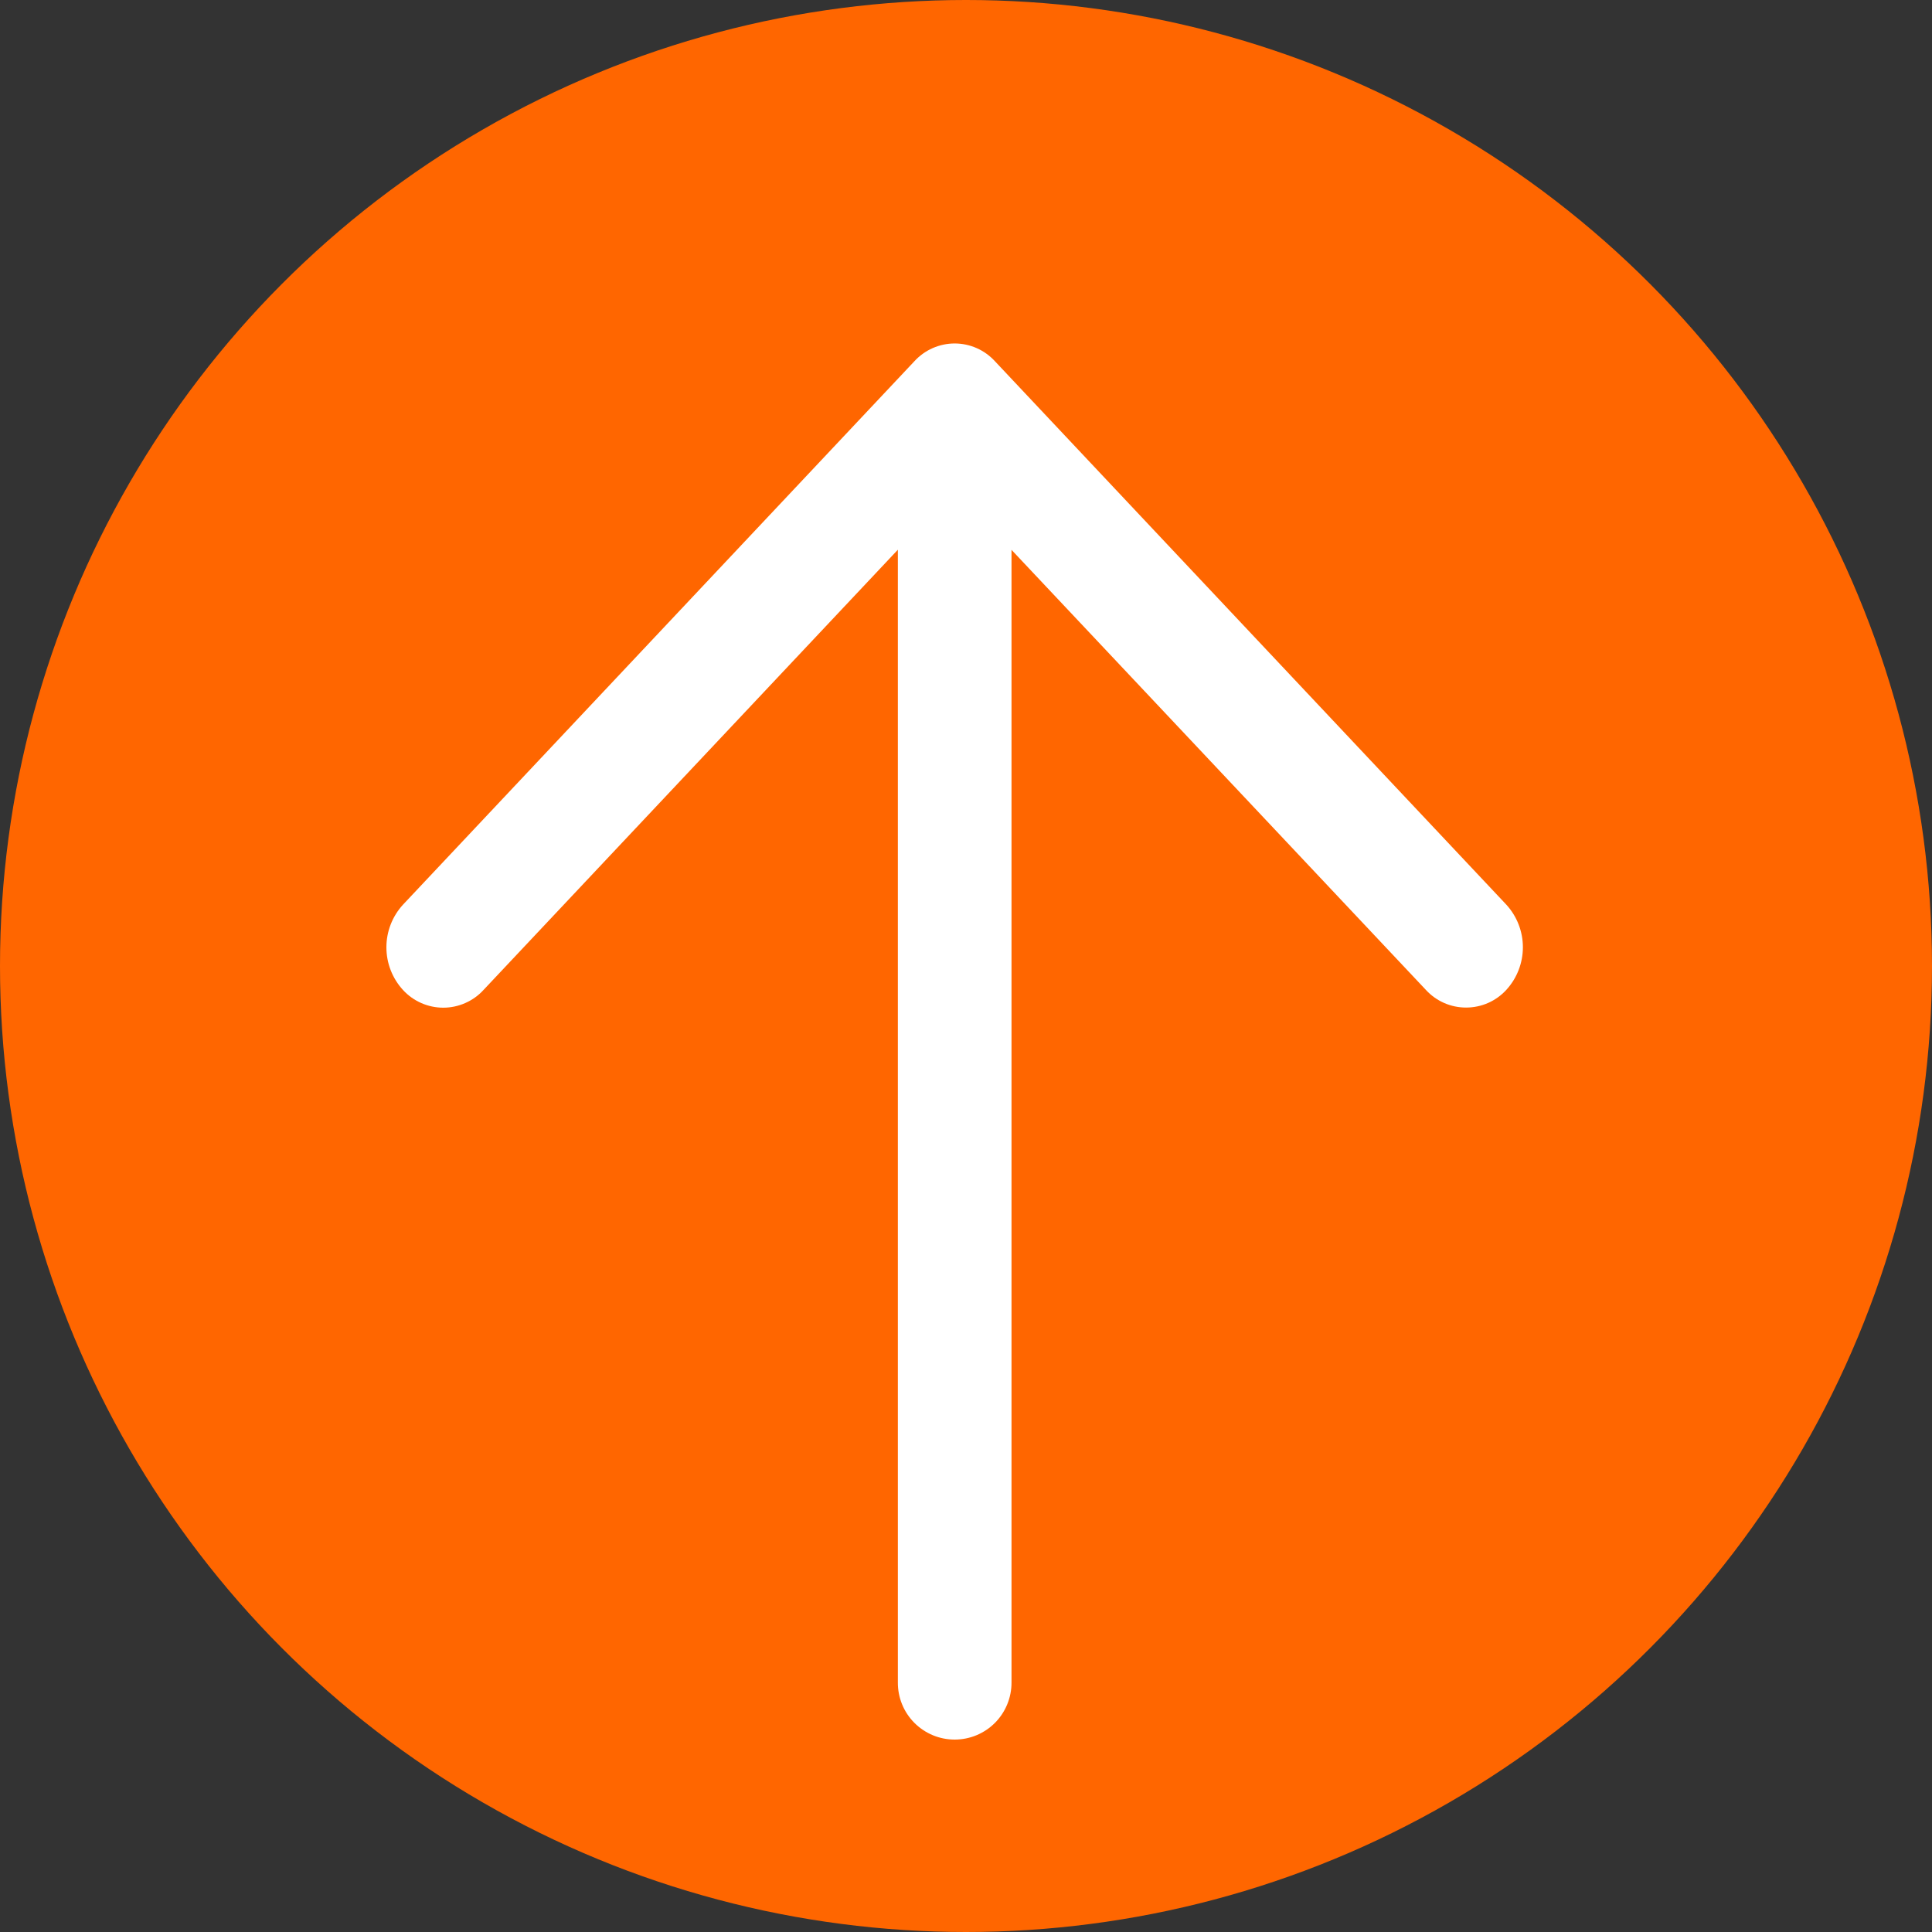
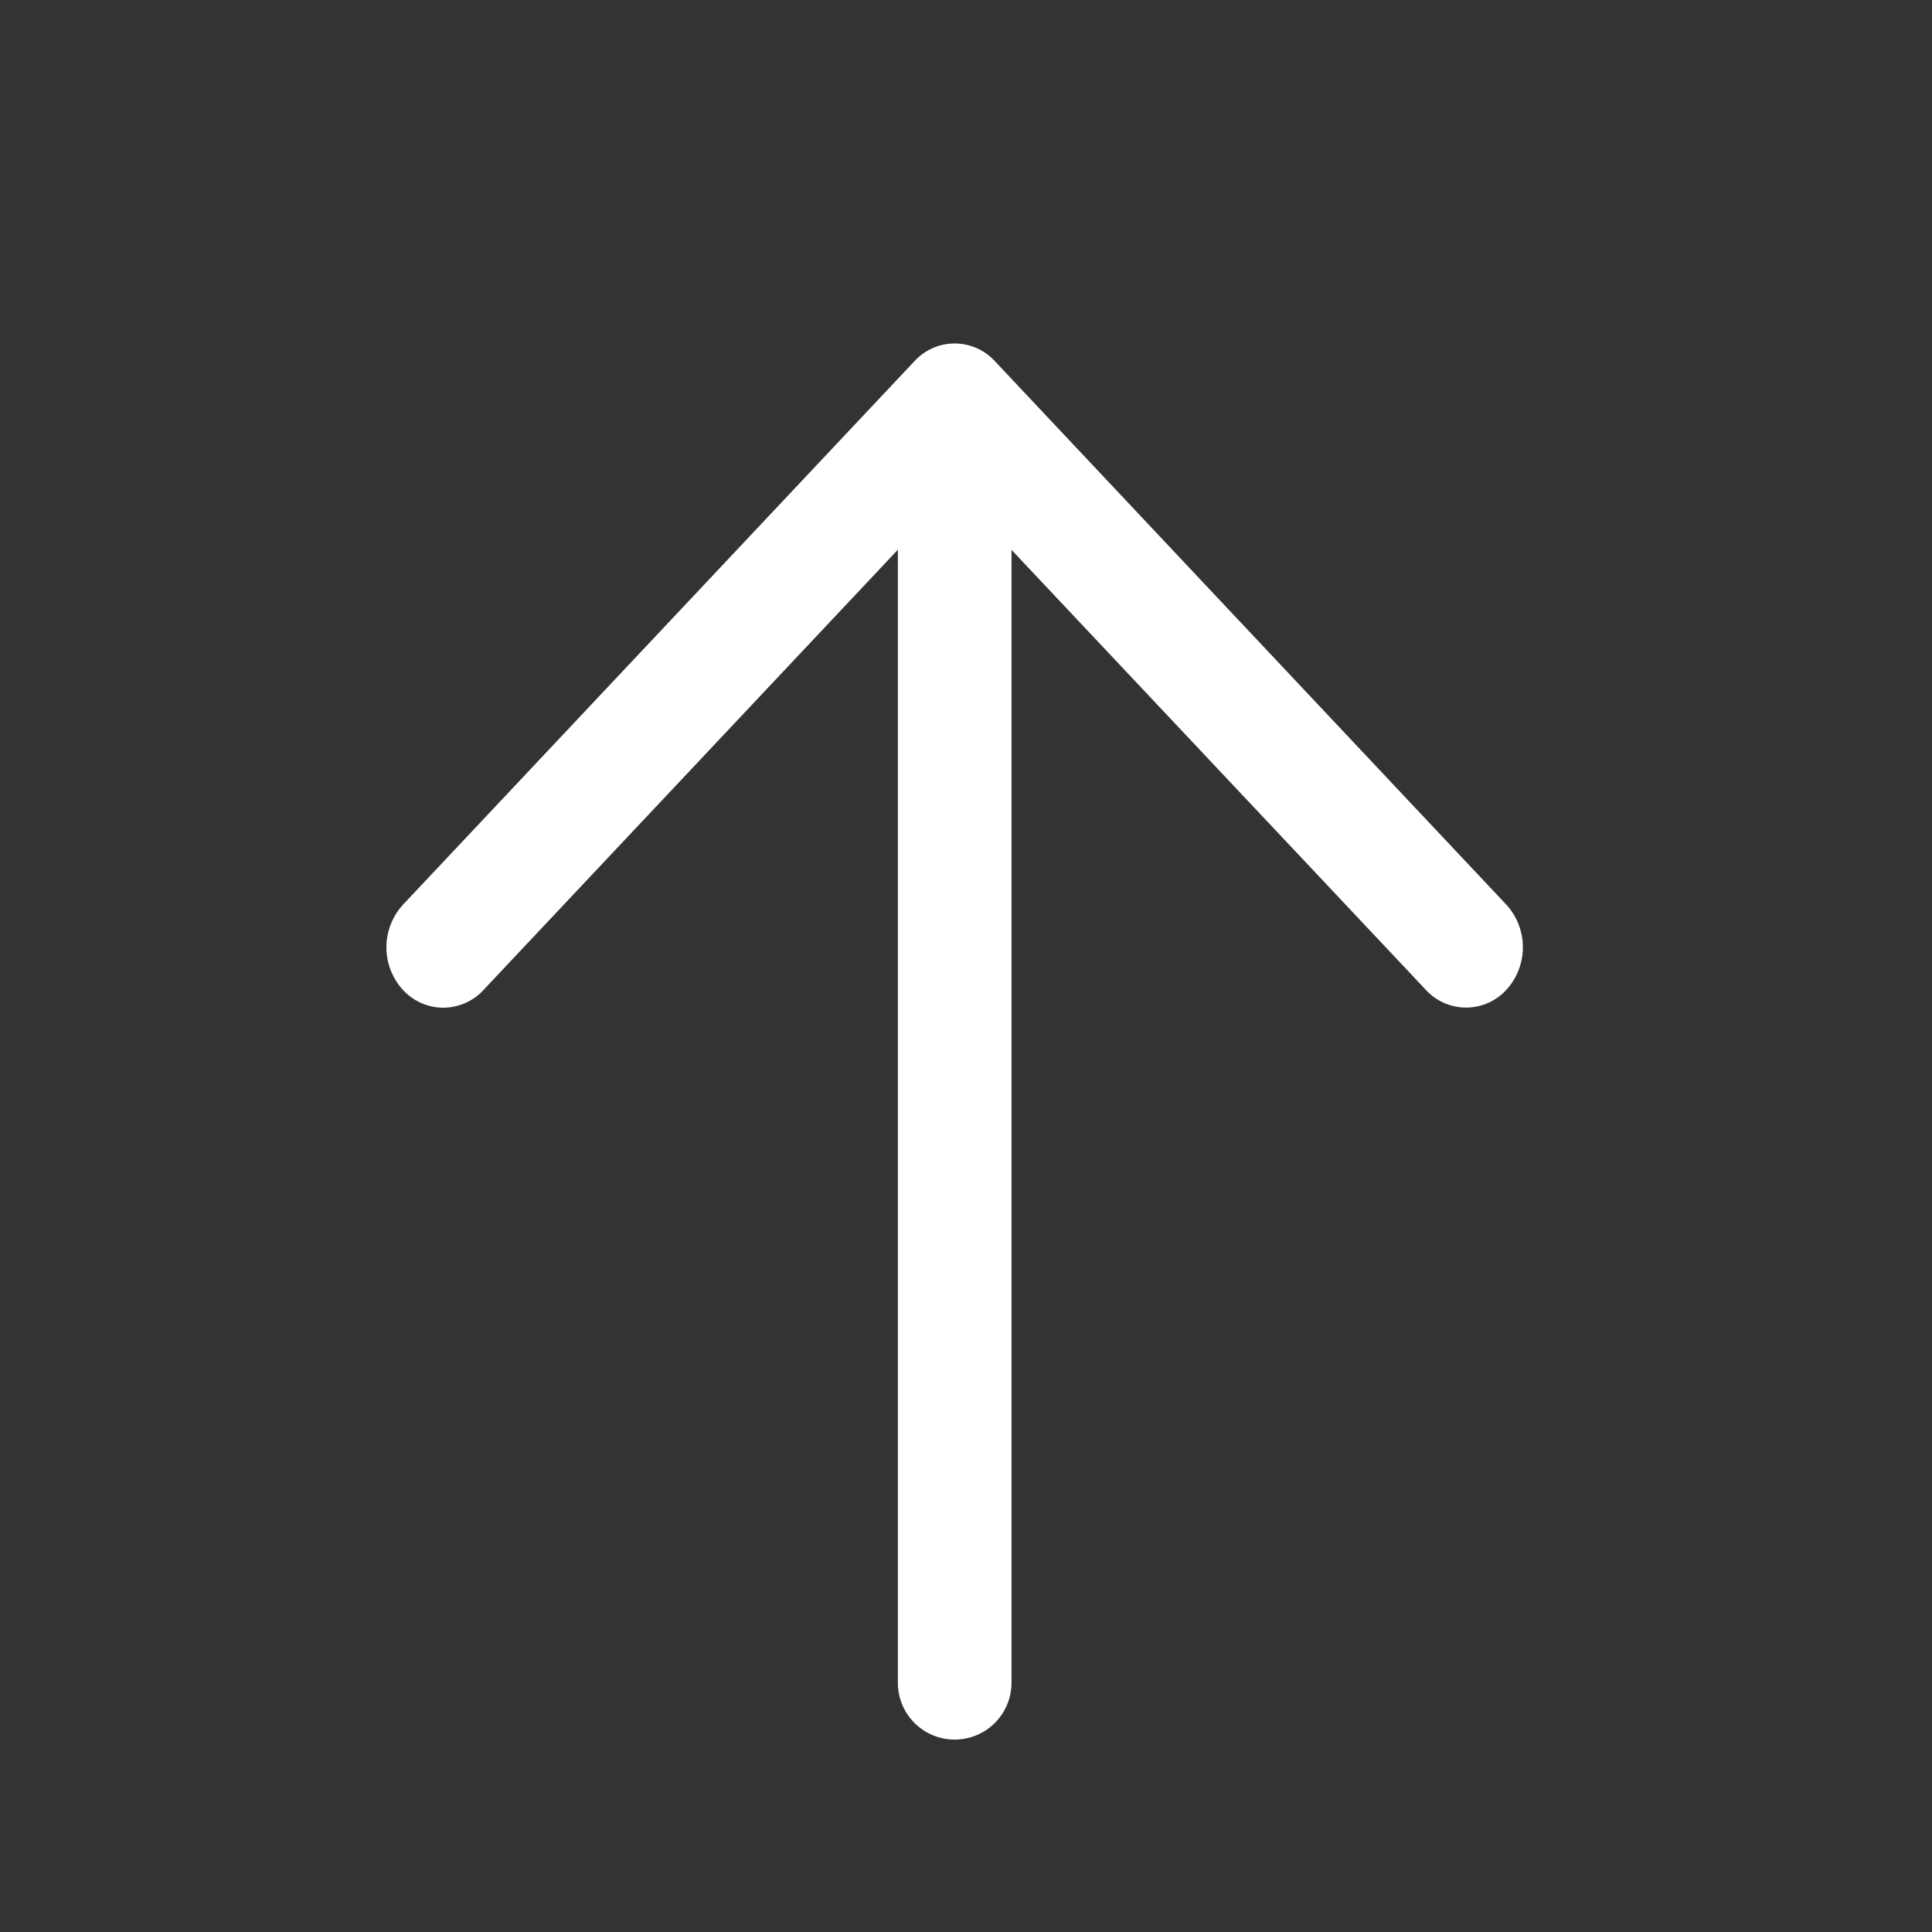
<svg xmlns="http://www.w3.org/2000/svg" width="45" height="45" viewBox="0 0 45 45" fill="none">
  <rect x="0" y="0" width="45" height="45" fill="#333333" stroke="none" />
-   <circle cx="22.5" cy="22.5" r="22.5" fill="#FF6600" />
  <path d="M23.56 12.804V39.187C23.561 39.362 23.527 39.535 23.461 39.696C23.395 39.858 23.298 40.004 23.175 40.128C23.052 40.252 22.905 40.35 22.744 40.417C22.583 40.484 22.41 40.518 22.236 40.518C22.062 40.518 21.889 40.484 21.728 40.417C21.567 40.35 21.421 40.252 21.297 40.128C21.174 40.004 21.077 39.858 21.011 39.696C20.945 39.535 20.912 39.362 20.913 39.187V12.804L11.261 23.059C11.142 23.189 10.998 23.292 10.836 23.363C10.675 23.434 10.501 23.471 10.324 23.471C10.148 23.471 9.974 23.434 9.812 23.363C9.651 23.292 9.506 23.189 9.387 23.059C9.138 22.788 9 22.433 9 22.065C9 21.697 9.138 21.342 9.387 21.071L21.299 8.413C21.418 8.283 21.563 8.179 21.724 8.108C21.886 8.037 22.06 8 22.236 8C22.412 8 22.587 8.037 22.748 8.108C22.909 8.179 23.054 8.283 23.173 8.413L35.085 21.071C35.333 21.342 35.471 21.696 35.471 22.063C35.471 22.431 35.333 22.785 35.085 23.056C34.966 23.186 34.821 23.29 34.66 23.361C34.498 23.432 34.324 23.468 34.148 23.468C33.972 23.468 33.797 23.432 33.636 23.361C33.475 23.29 33.33 23.186 33.211 23.056L23.56 12.807V12.804Z" fill="white" />
</svg>